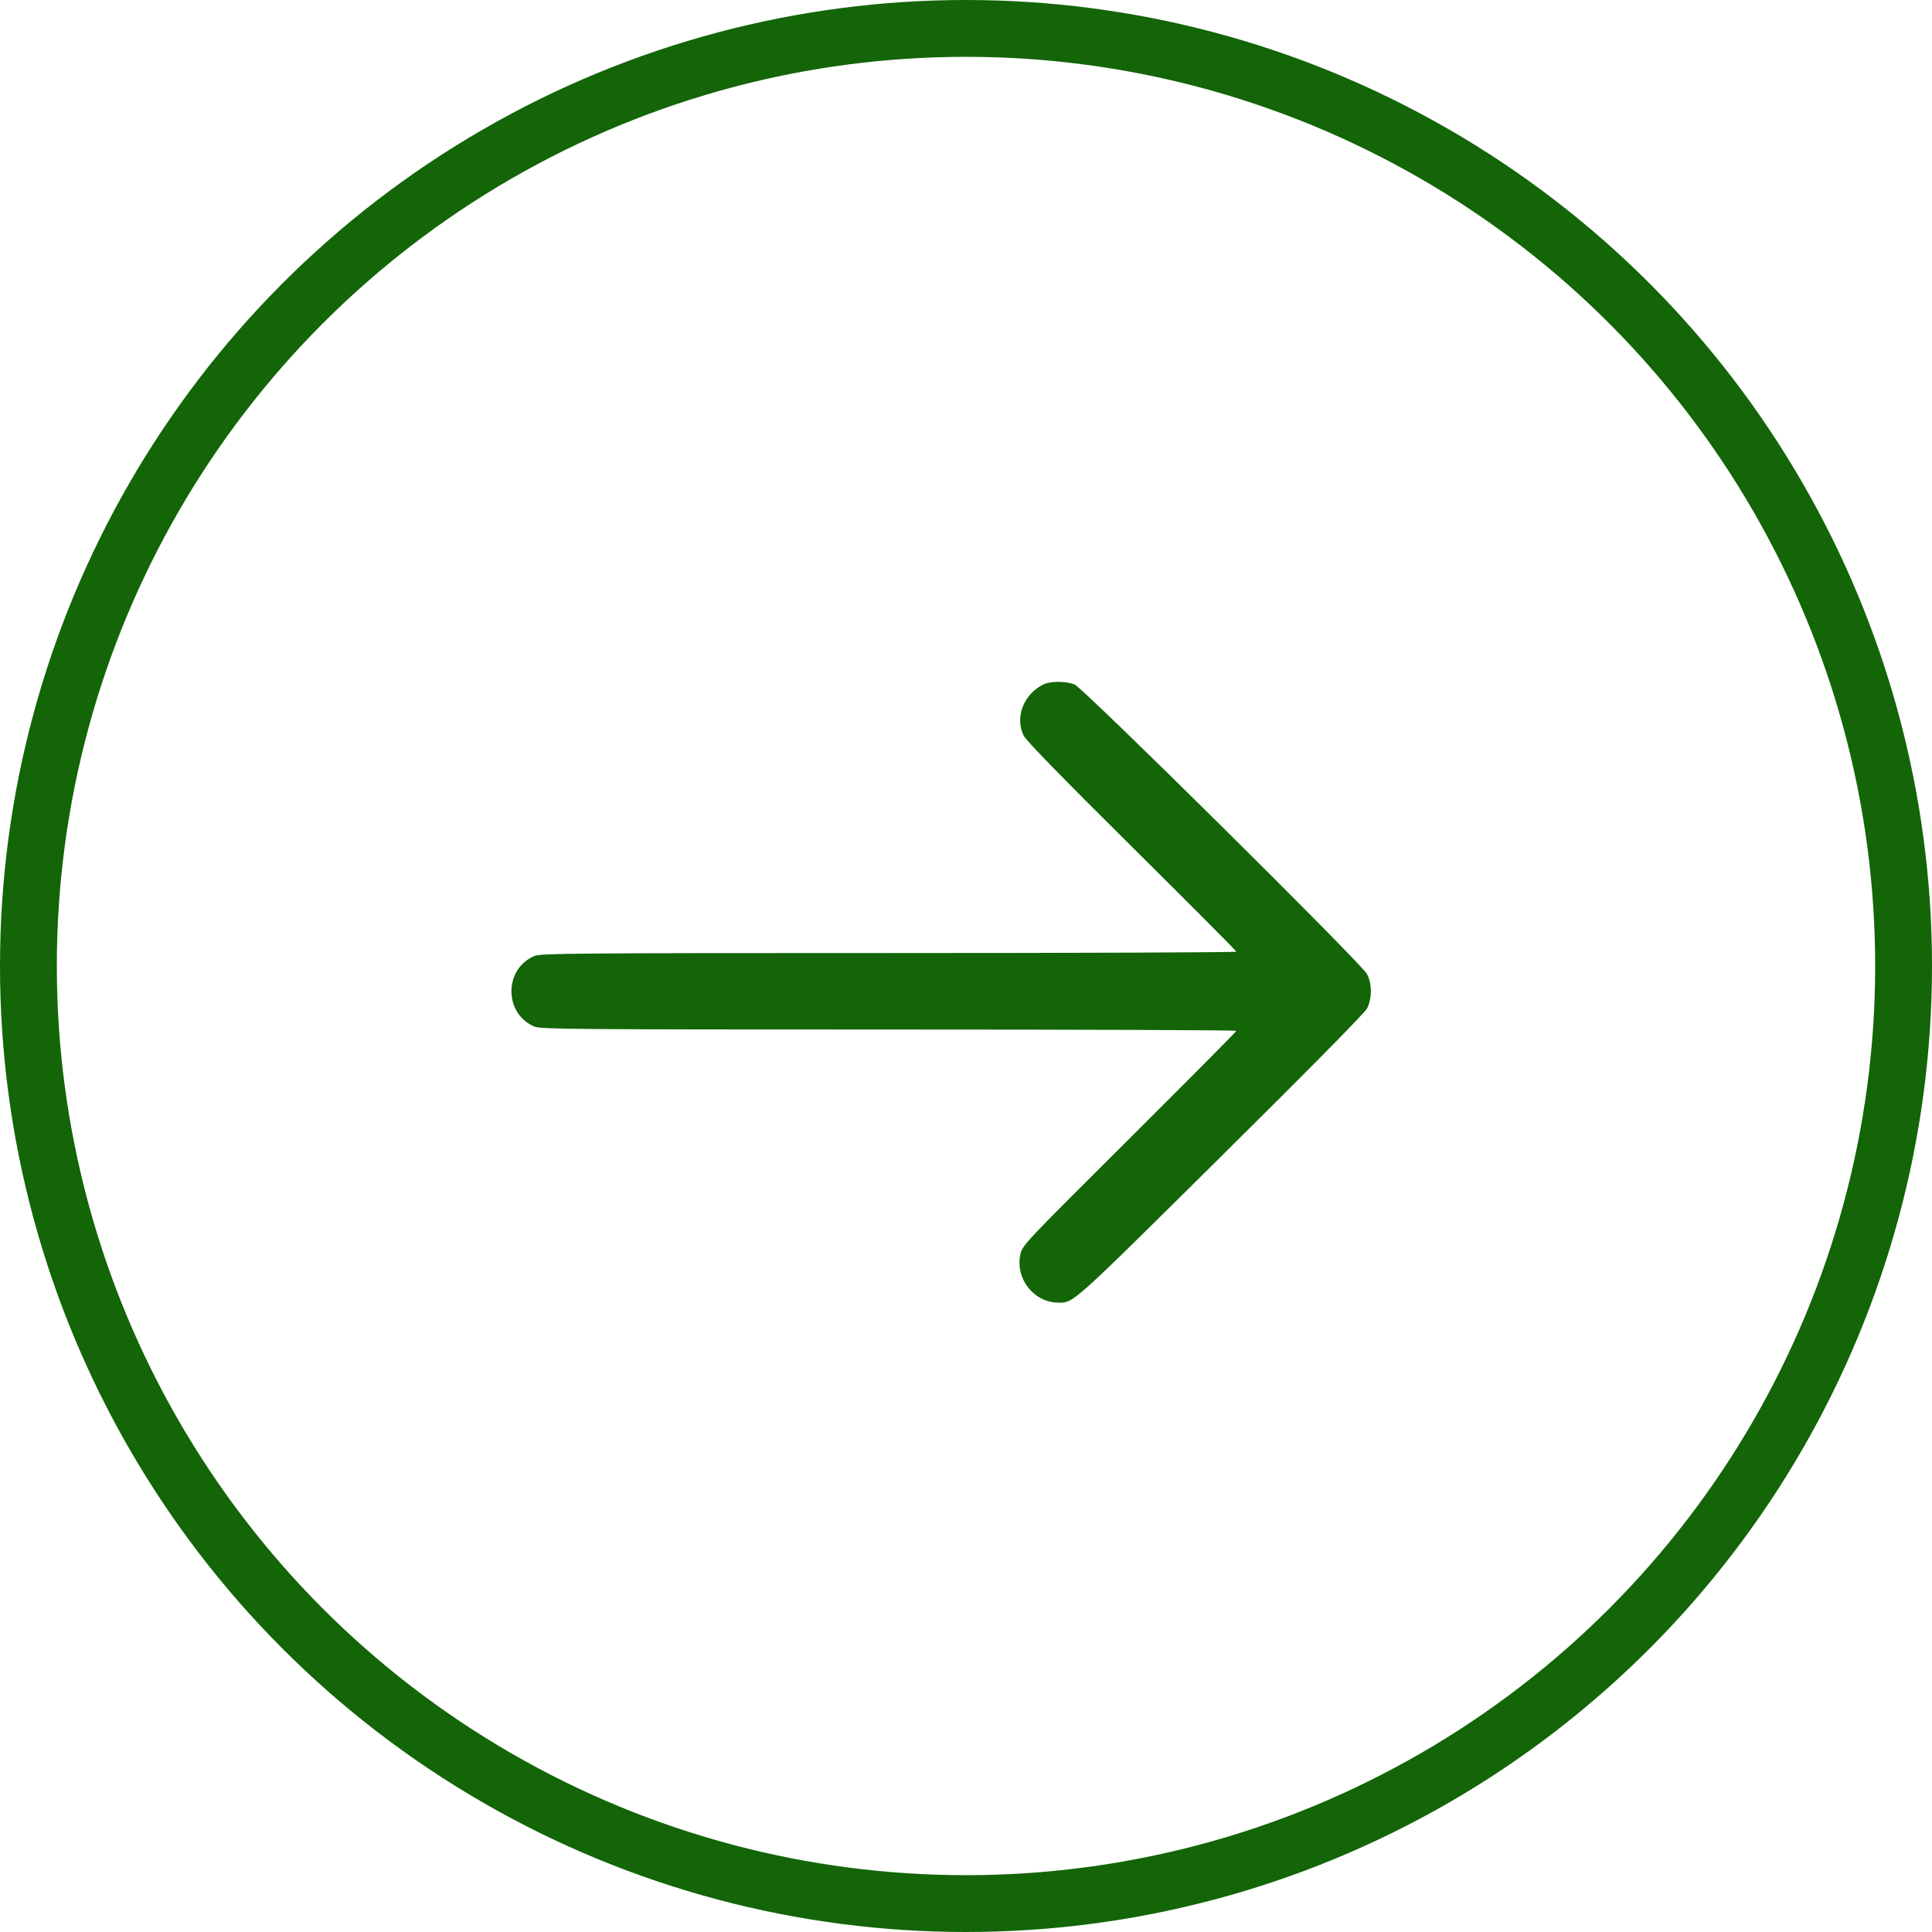
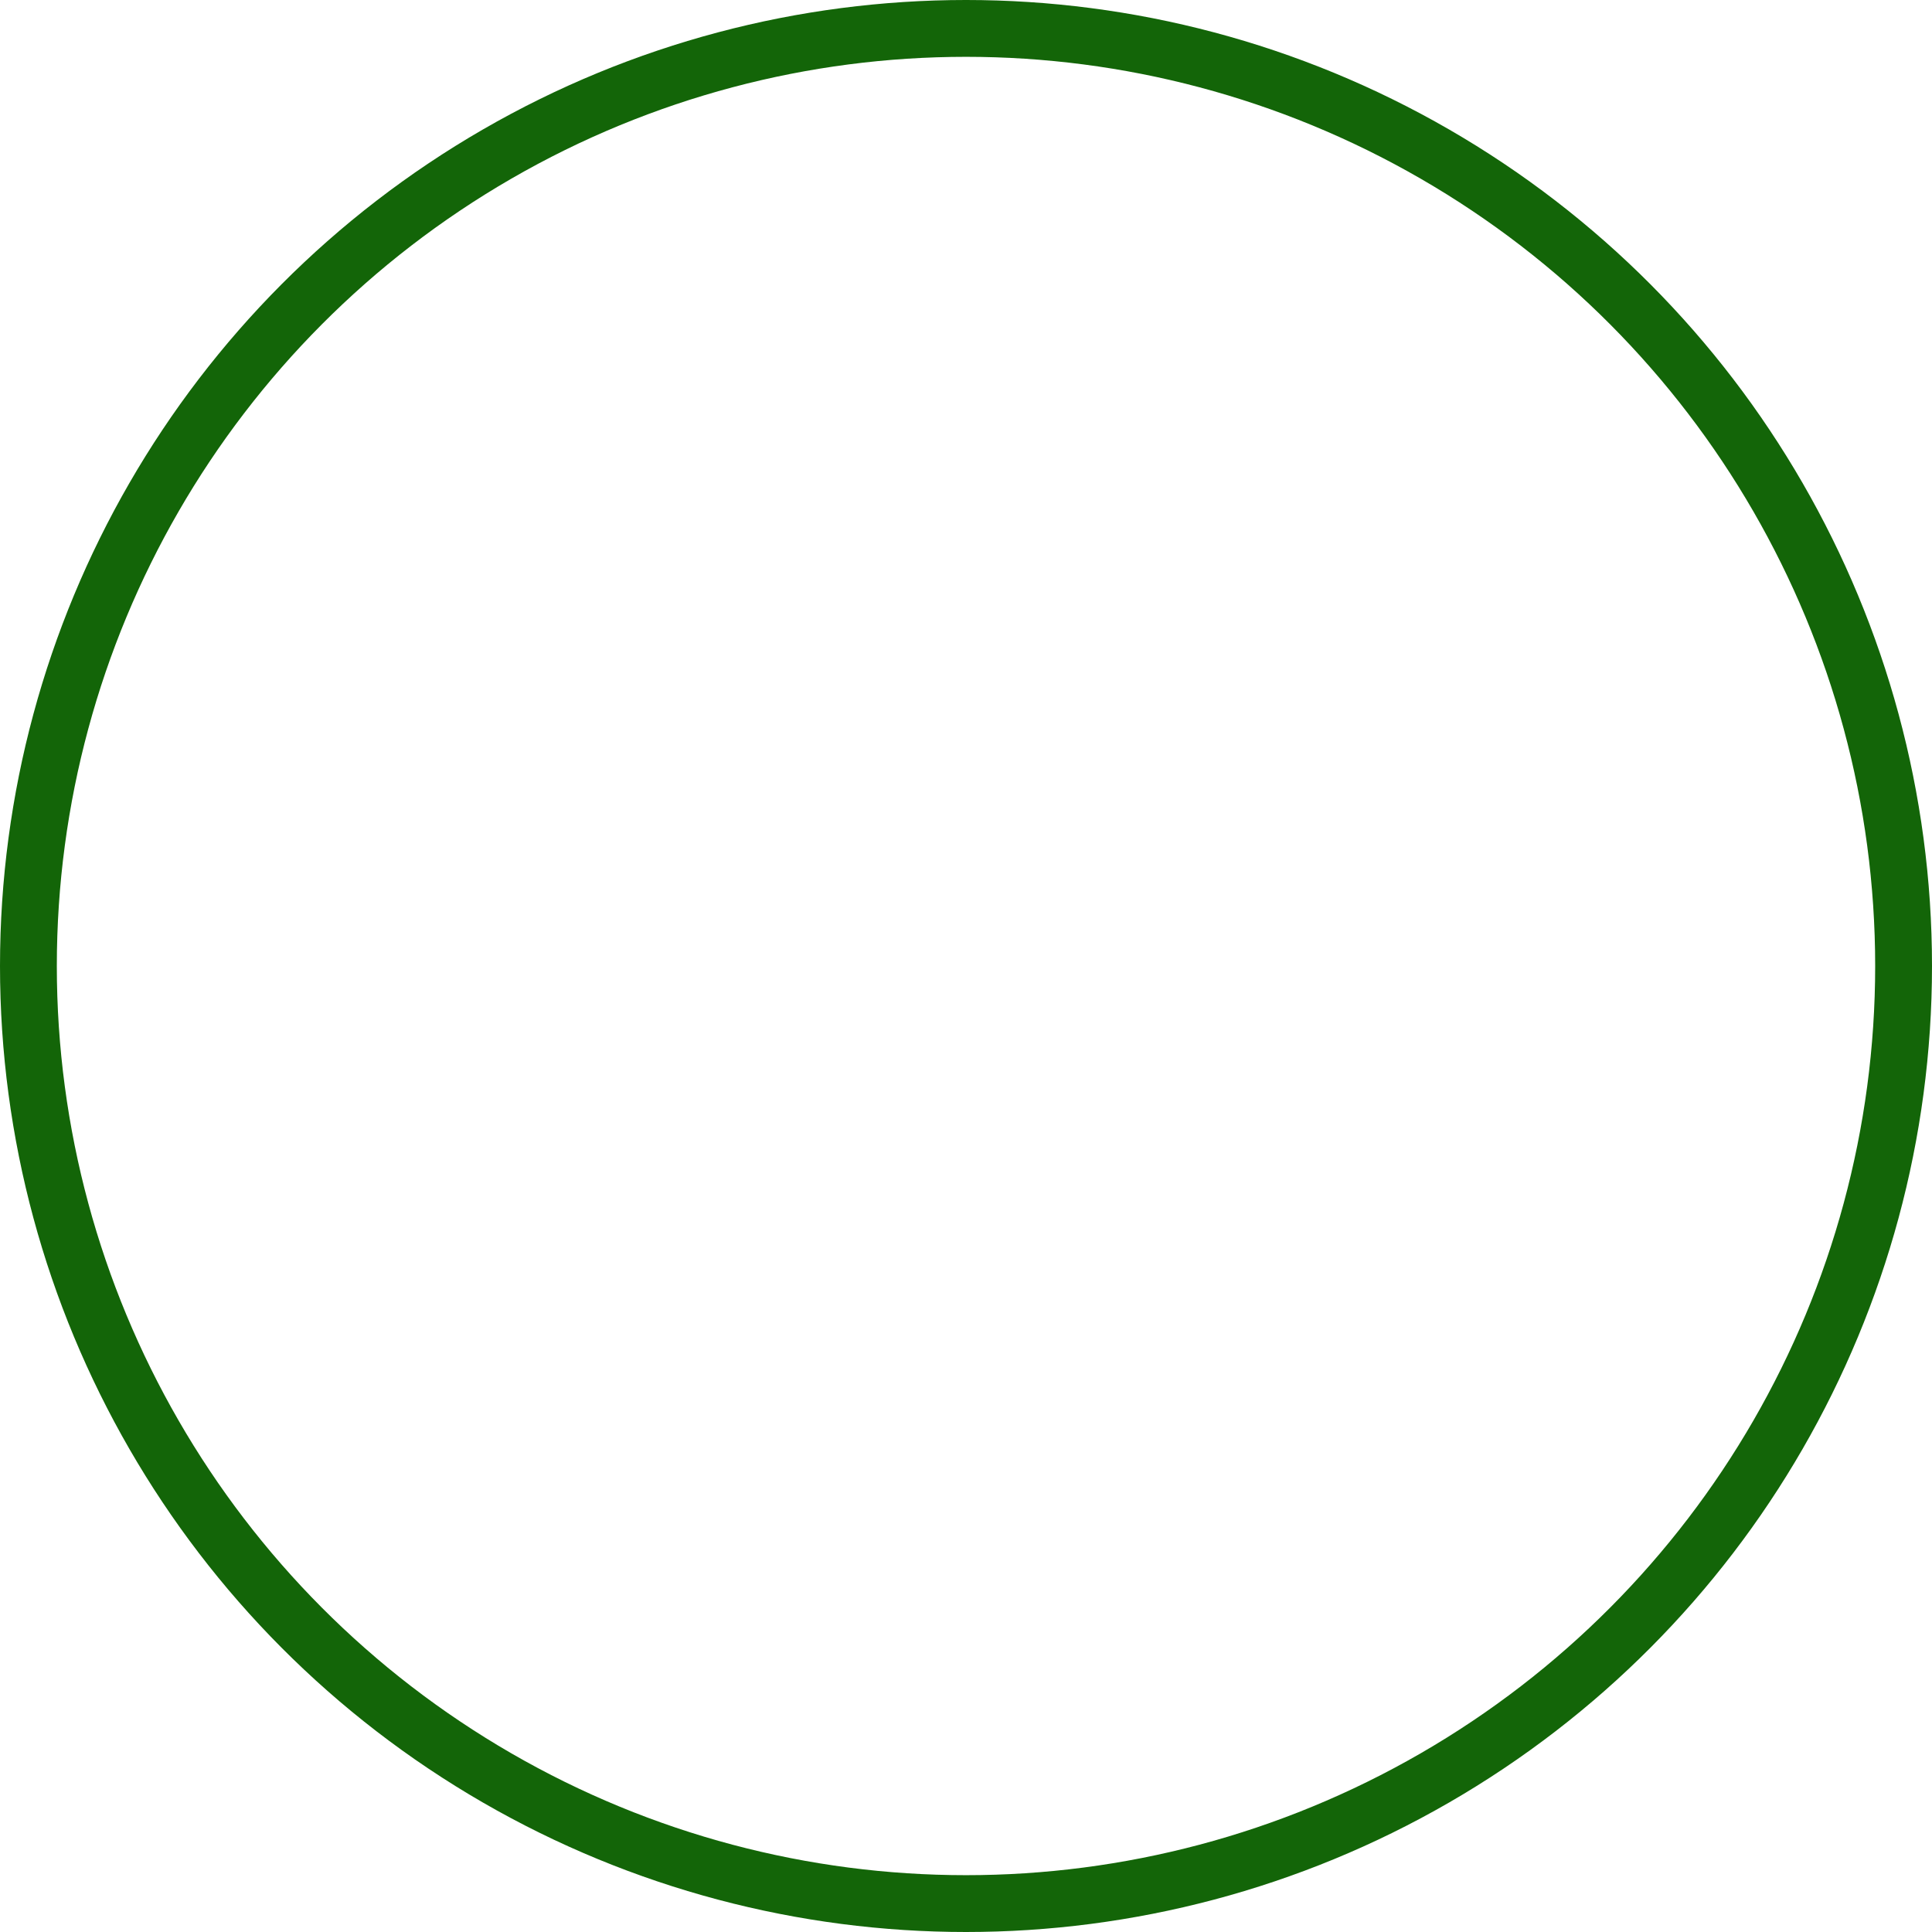
<svg xmlns="http://www.w3.org/2000/svg" width="34" height="34" viewBox="0 0 34 34" fill="none">
  <circle cx="17" cy="17" r="16.5" stroke="#136508" />
-   <path fill-rule="evenodd" clip-rule="evenodd" d="M18.355 12.048C18.011 12.225 17.86 12.62 18.013 12.943C18.054 13.03 18.673 13.665 19.916 14.898C20.929 15.902 21.758 16.735 21.758 16.748C21.758 16.761 19.007 16.772 15.643 16.772C10.197 16.772 9.515 16.777 9.409 16.822C8.864 17.048 8.864 17.842 9.409 18.068C9.515 18.112 10.197 18.118 15.643 18.118C19.007 18.118 21.758 18.128 21.758 18.141C21.758 18.154 20.91 19.008 19.874 20.04C18.011 21.894 17.99 21.916 17.956 22.08C17.866 22.506 18.197 22.923 18.625 22.924C18.898 22.924 18.835 22.981 21.478 20.363C23.016 18.841 24.015 17.828 24.057 17.749C24.147 17.577 24.147 17.312 24.056 17.14C23.957 16.952 19.068 12.111 18.912 12.047C18.758 11.984 18.478 11.984 18.355 12.048Z" fill="#136508" />
</svg>